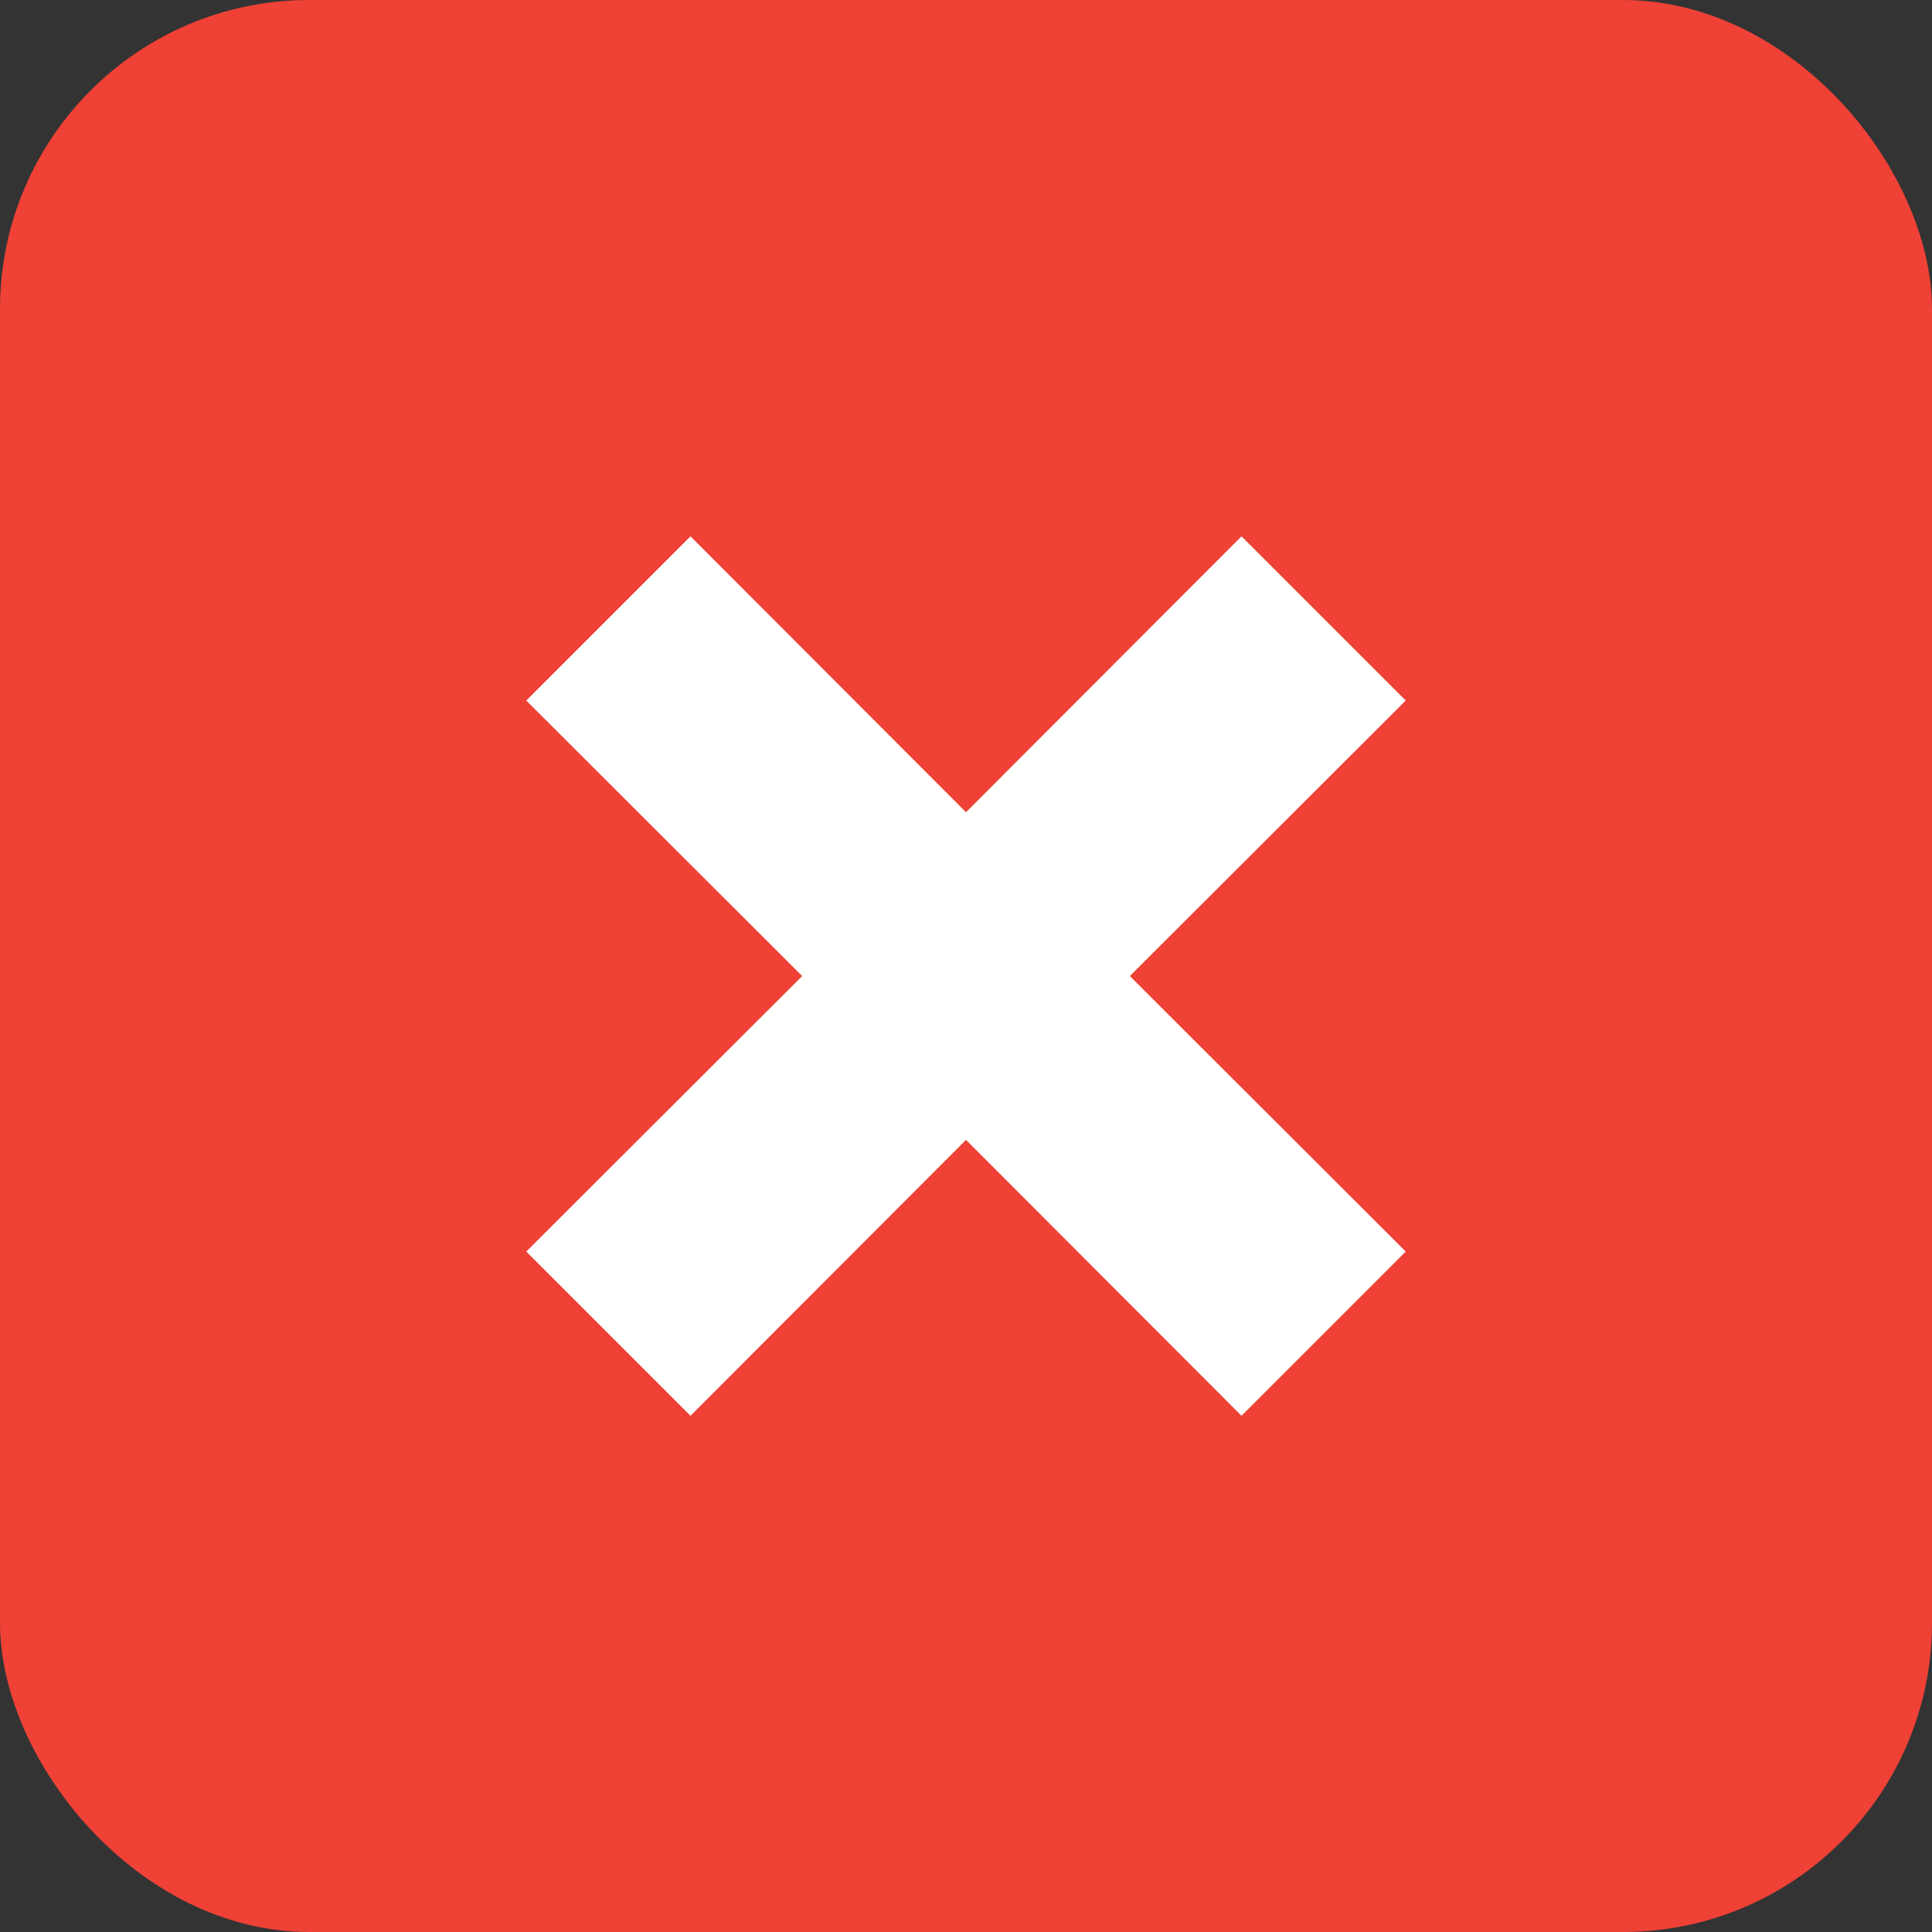
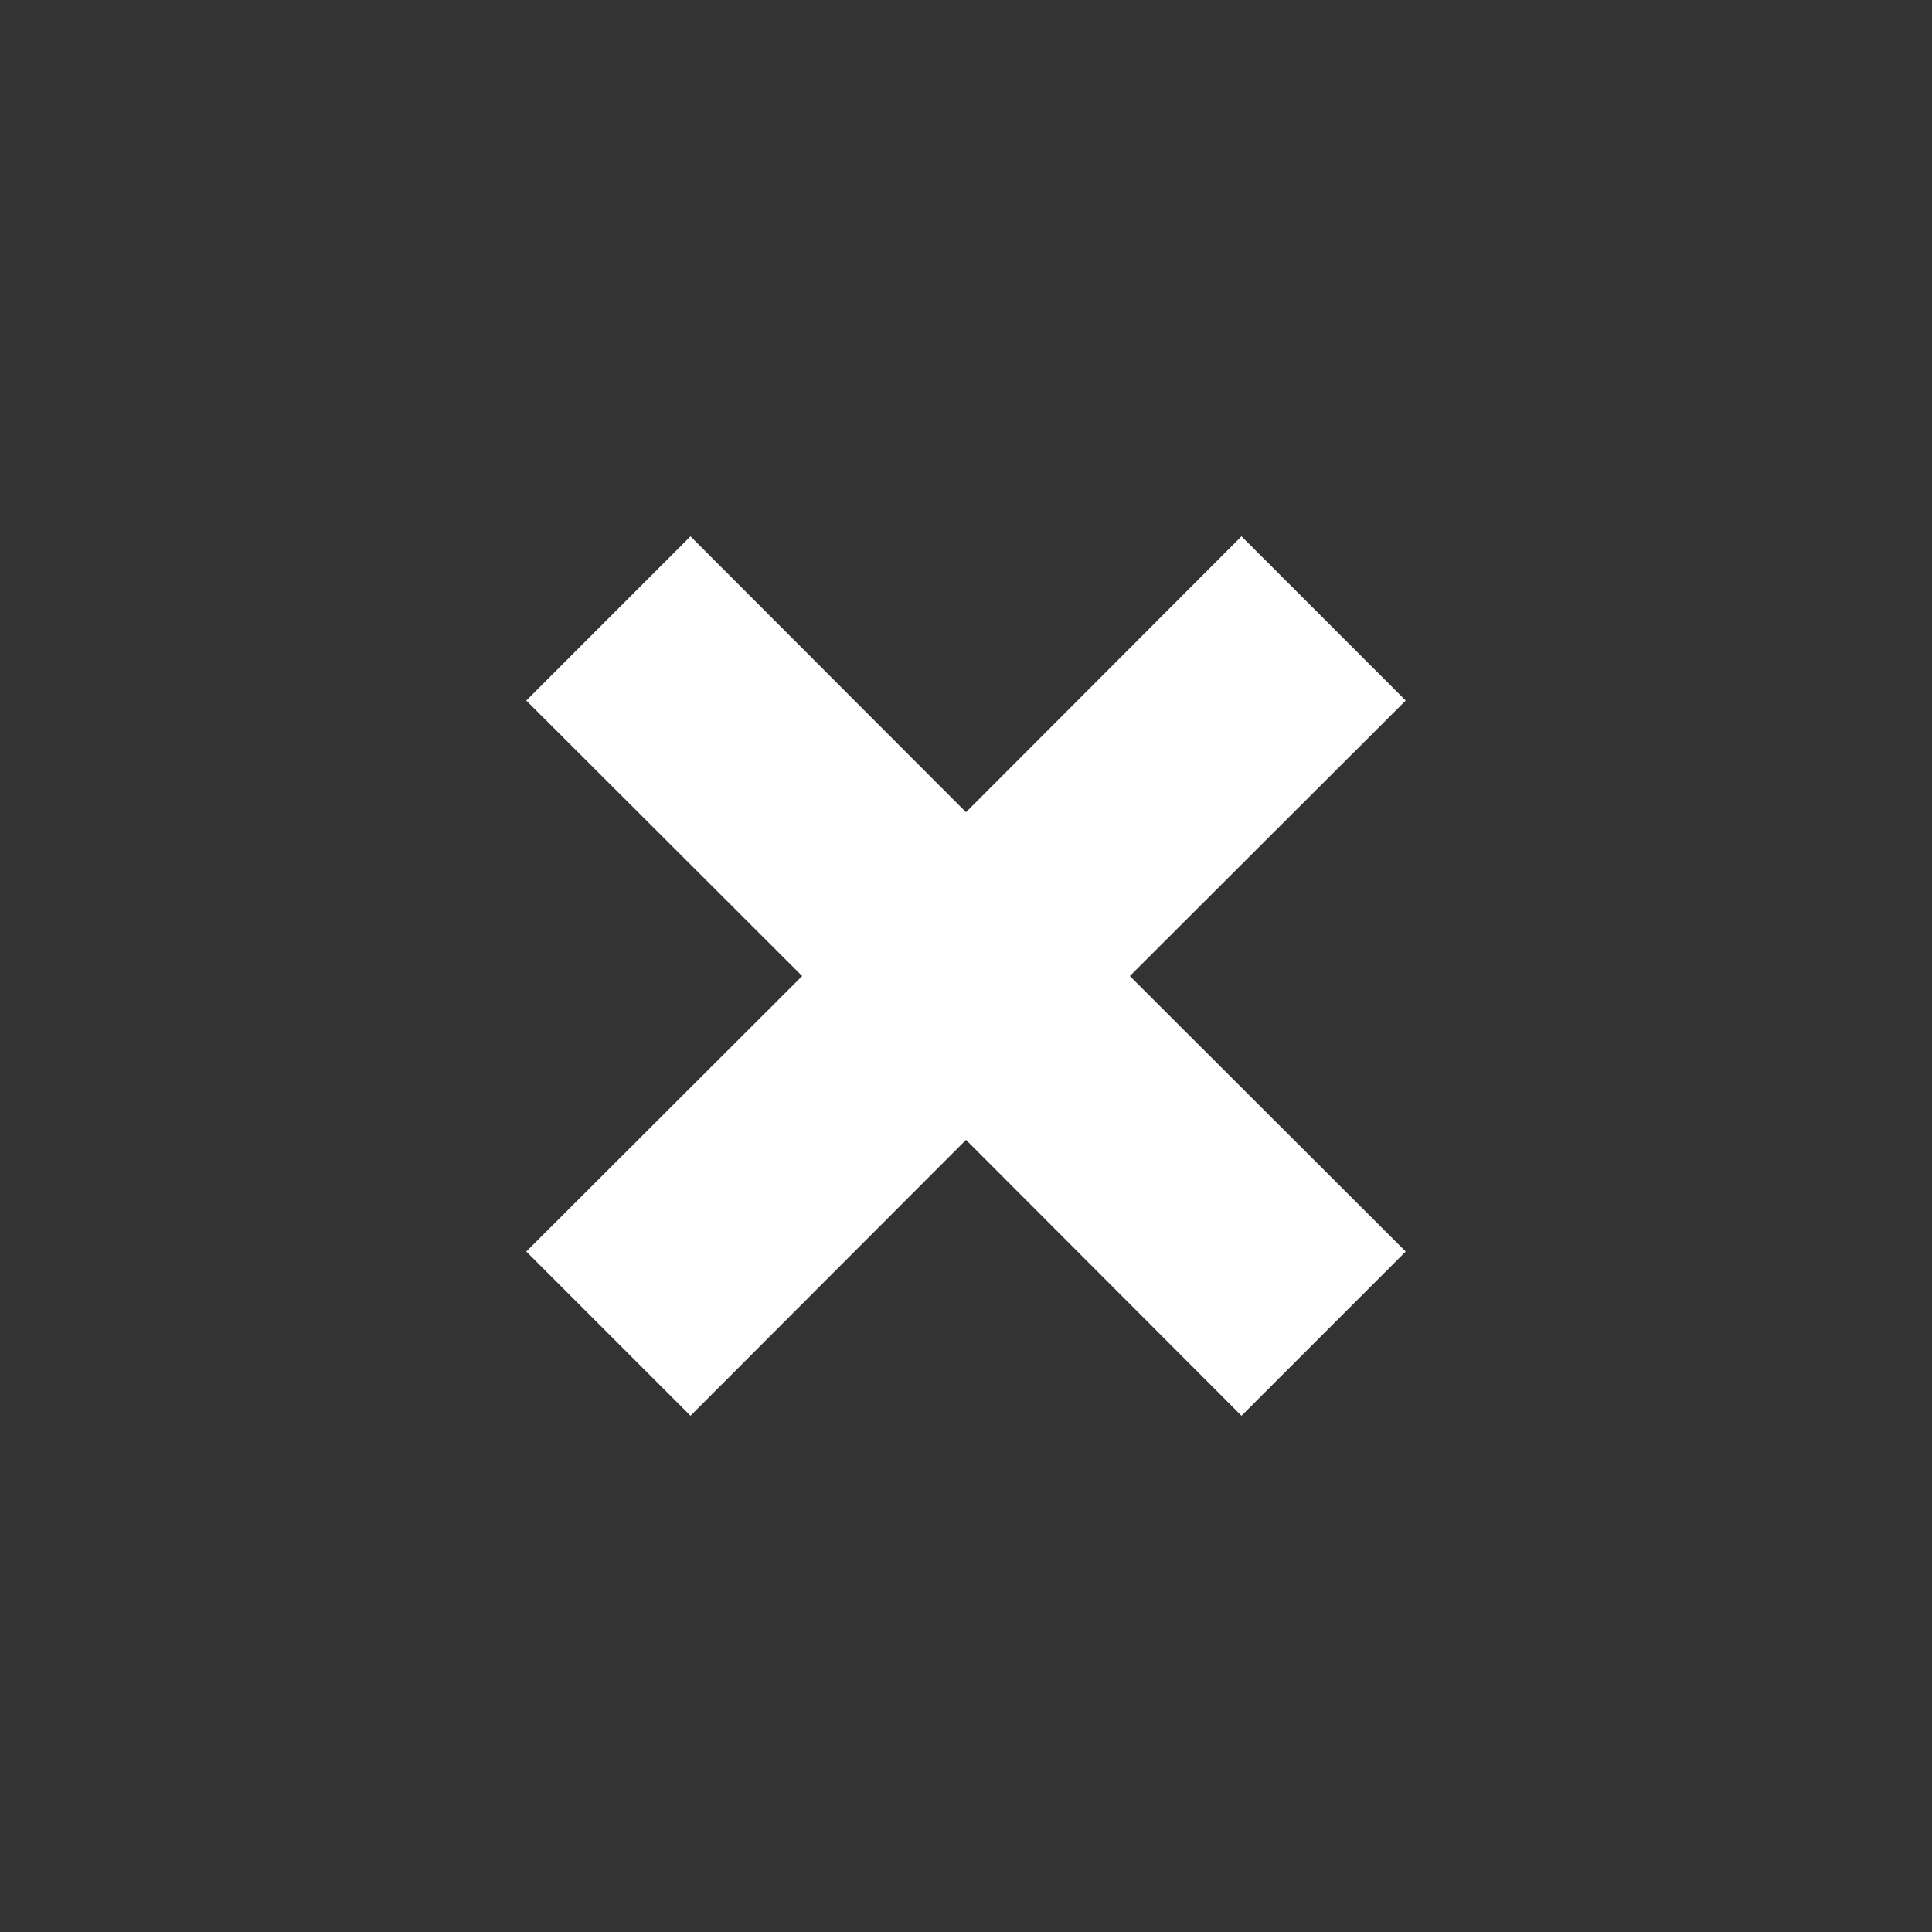
<svg xmlns="http://www.w3.org/2000/svg" id="Layer_1" data-name="Layer 1" viewBox="0 0 50 50">
  <rect x="0" y="0" width="50" height="50" fill="#333333" stroke="none" />
  <g>
-     <rect width="50" height="50" rx="8" style="fill: #ef4136" />
    <polygon points="36.38 18.13 32.13 13.88 25 21.02 17.87 13.88 13.62 18.13 20.76 25.26 13.62 32.39 17.87 36.64 25 29.5 32.13 36.64 36.38 32.39 29.24 25.26 36.38 18.13" style="fill: #fff" />
  </g>
</svg>